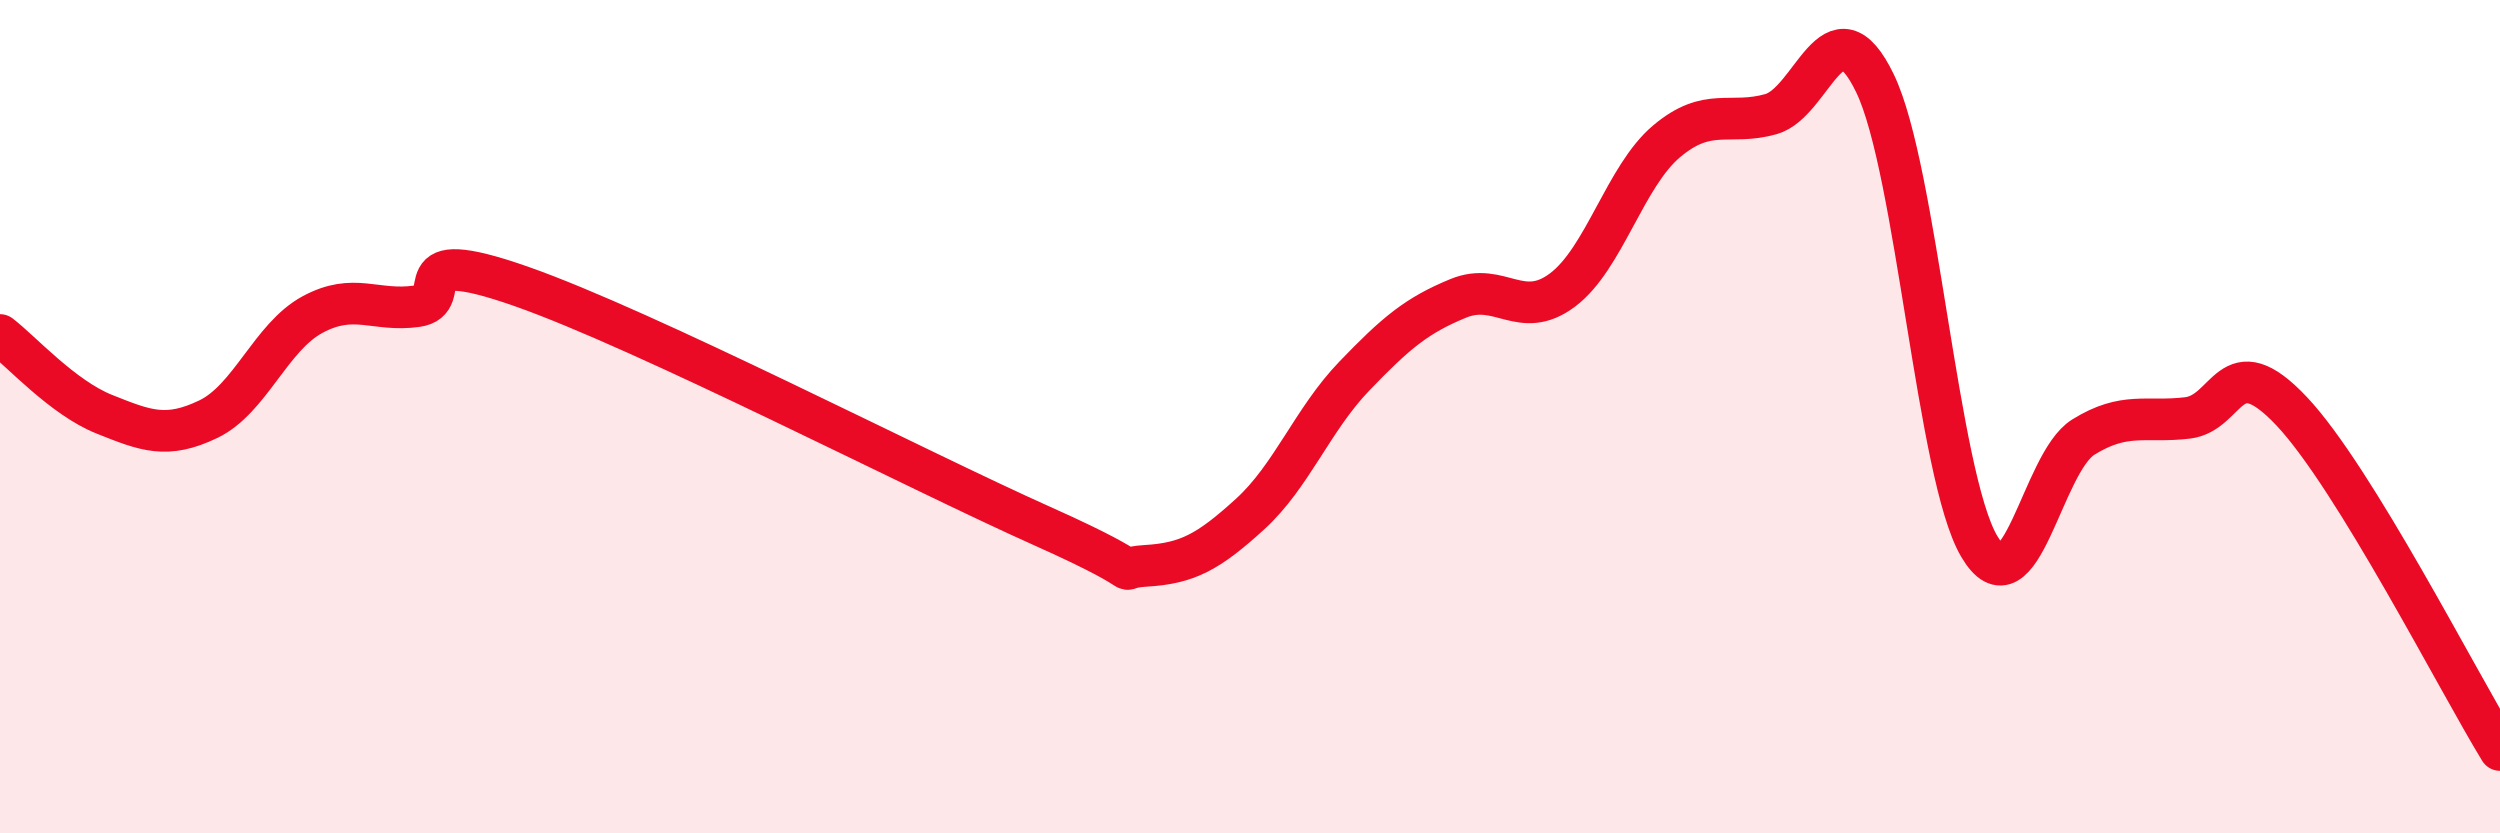
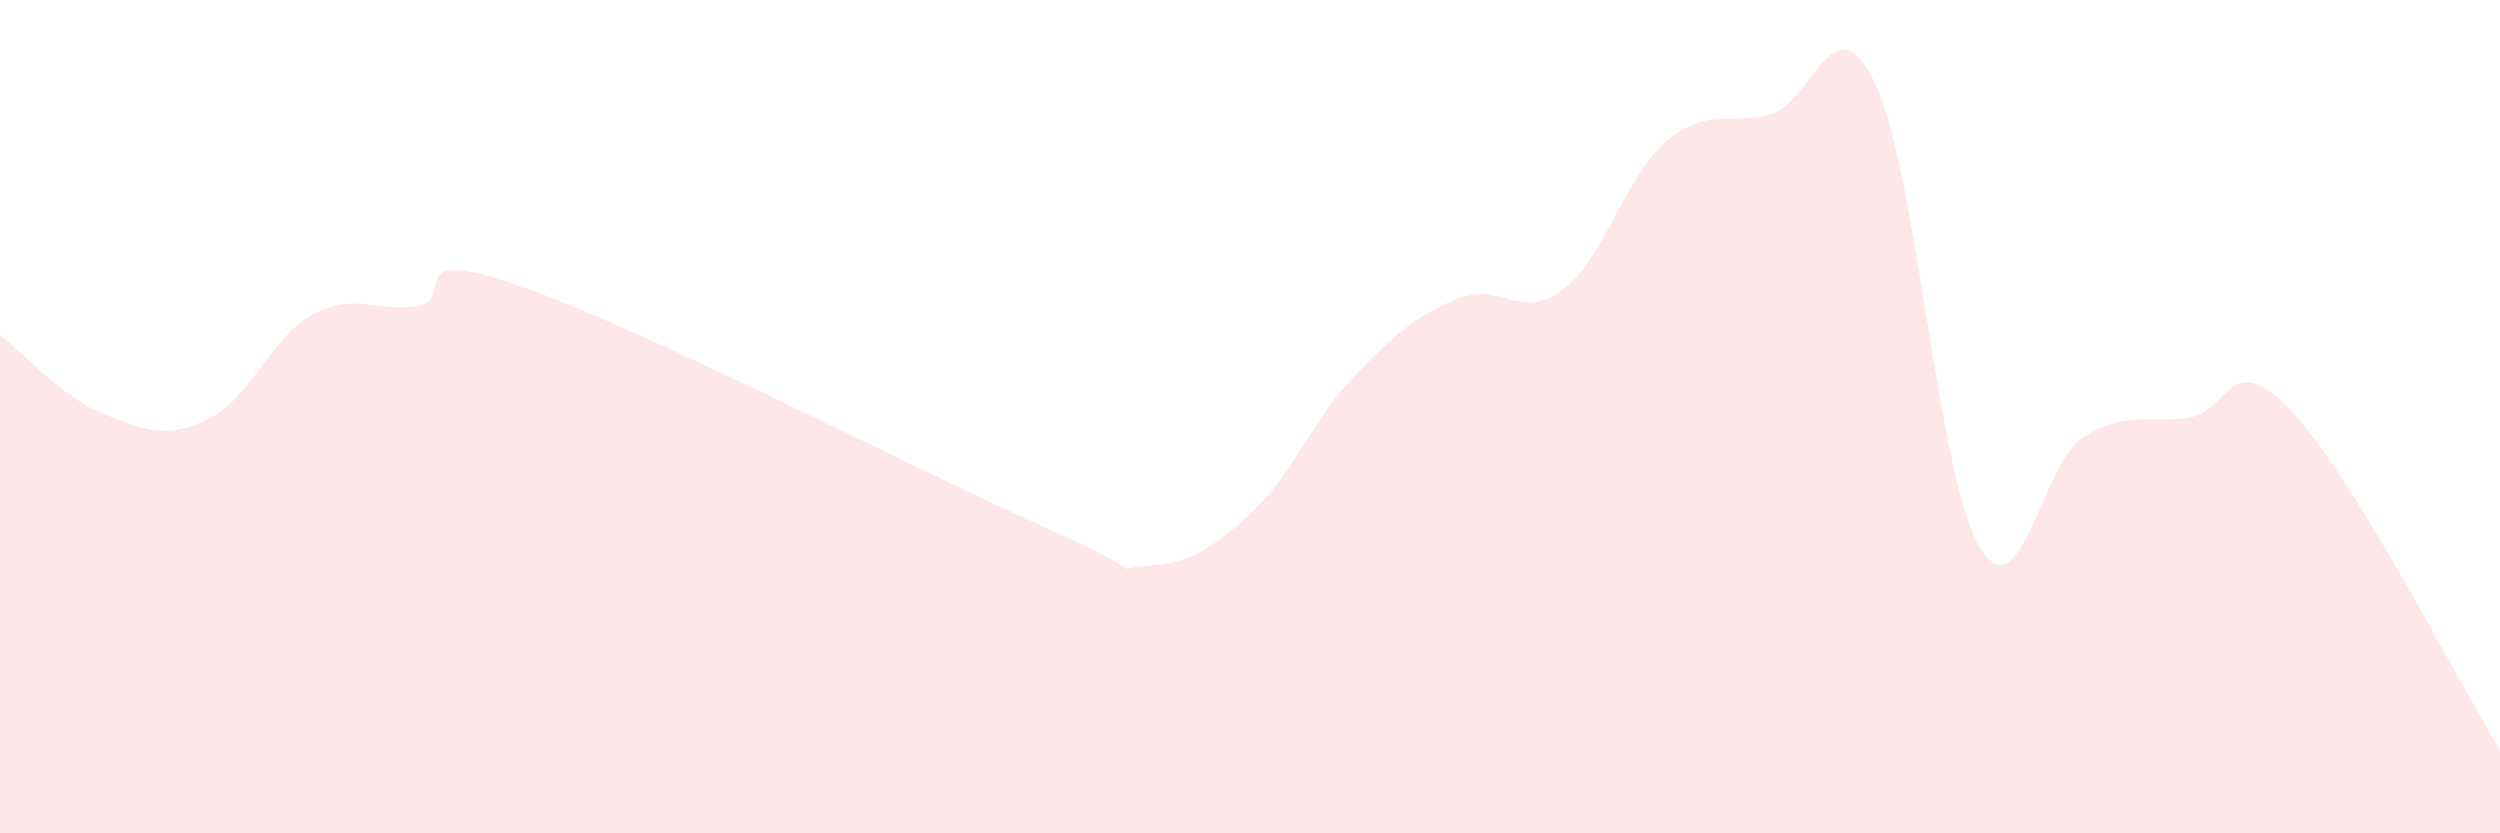
<svg xmlns="http://www.w3.org/2000/svg" width="60" height="20" viewBox="0 0 60 20">
  <path d="M 0,8.04 C 0.5,8.42 1.5,9.54 2.5,9.94 C 3.5,10.34 4,10.54 5,10.06 C 6,9.58 6.5,8.09 7.5,7.55 C 8.5,7.01 9,7.49 10,7.35 C 11,7.21 9.5,5.82 12.5,6.87 C 15.5,7.92 22,11.28 25,12.62 C 28,13.96 26.5,13.64 27.5,13.58 C 28.5,13.52 29,13.25 30,12.34 C 31,11.43 31.5,10.07 32.5,9.03 C 33.5,7.99 34,7.57 35,7.16 C 36,6.75 36.5,7.71 37.5,6.96 C 38.5,6.21 39,4.23 40,3.39 C 41,2.55 41.5,3.02 42.5,2.74 C 43.5,2.46 44,-0.07 45,2 C 46,4.07 46.5,11.41 47.5,13.11 C 48.5,14.81 49,11.11 50,10.49 C 51,9.87 51.5,10.15 52.5,10.03 C 53.5,9.91 53.5,8.28 55,9.87 C 56.5,11.46 59,16.37 60,18L60 20L0 20Z" fill="#EB0A25" opacity="0.1" stroke-linecap="round" stroke-linejoin="round" />
-   <path d="M 0,8.04 C 0.5,8.42 1.5,9.54 2.5,9.94 C 3.5,10.34 4,10.54 5,10.06 C 6,9.58 6.5,8.09 7.5,7.55 C 8.5,7.01 9,7.49 10,7.35 C 11,7.21 9.5,5.82 12.5,6.87 C 15.5,7.92 22,11.28 25,12.62 C 28,13.96 26.5,13.64 27.5,13.58 C 28.5,13.52 29,13.25 30,12.34 C 31,11.43 31.5,10.07 32.5,9.03 C 33.5,7.99 34,7.57 35,7.16 C 36,6.75 36.5,7.71 37.5,6.96 C 38.5,6.21 39,4.23 40,3.39 C 41,2.55 41.5,3.02 42.5,2.74 C 43.5,2.46 44,-0.07 45,2 C 46,4.07 46.5,11.41 47.5,13.11 C 48.5,14.81 49,11.11 50,10.49 C 51,9.87 51.5,10.15 52.5,10.03 C 53.5,9.91 53.5,8.28 55,9.87 C 56.5,11.46 59,16.37 60,18" stroke="#EB0A25" stroke-width="1" fill="none" stroke-linecap="round" stroke-linejoin="round" />
</svg>